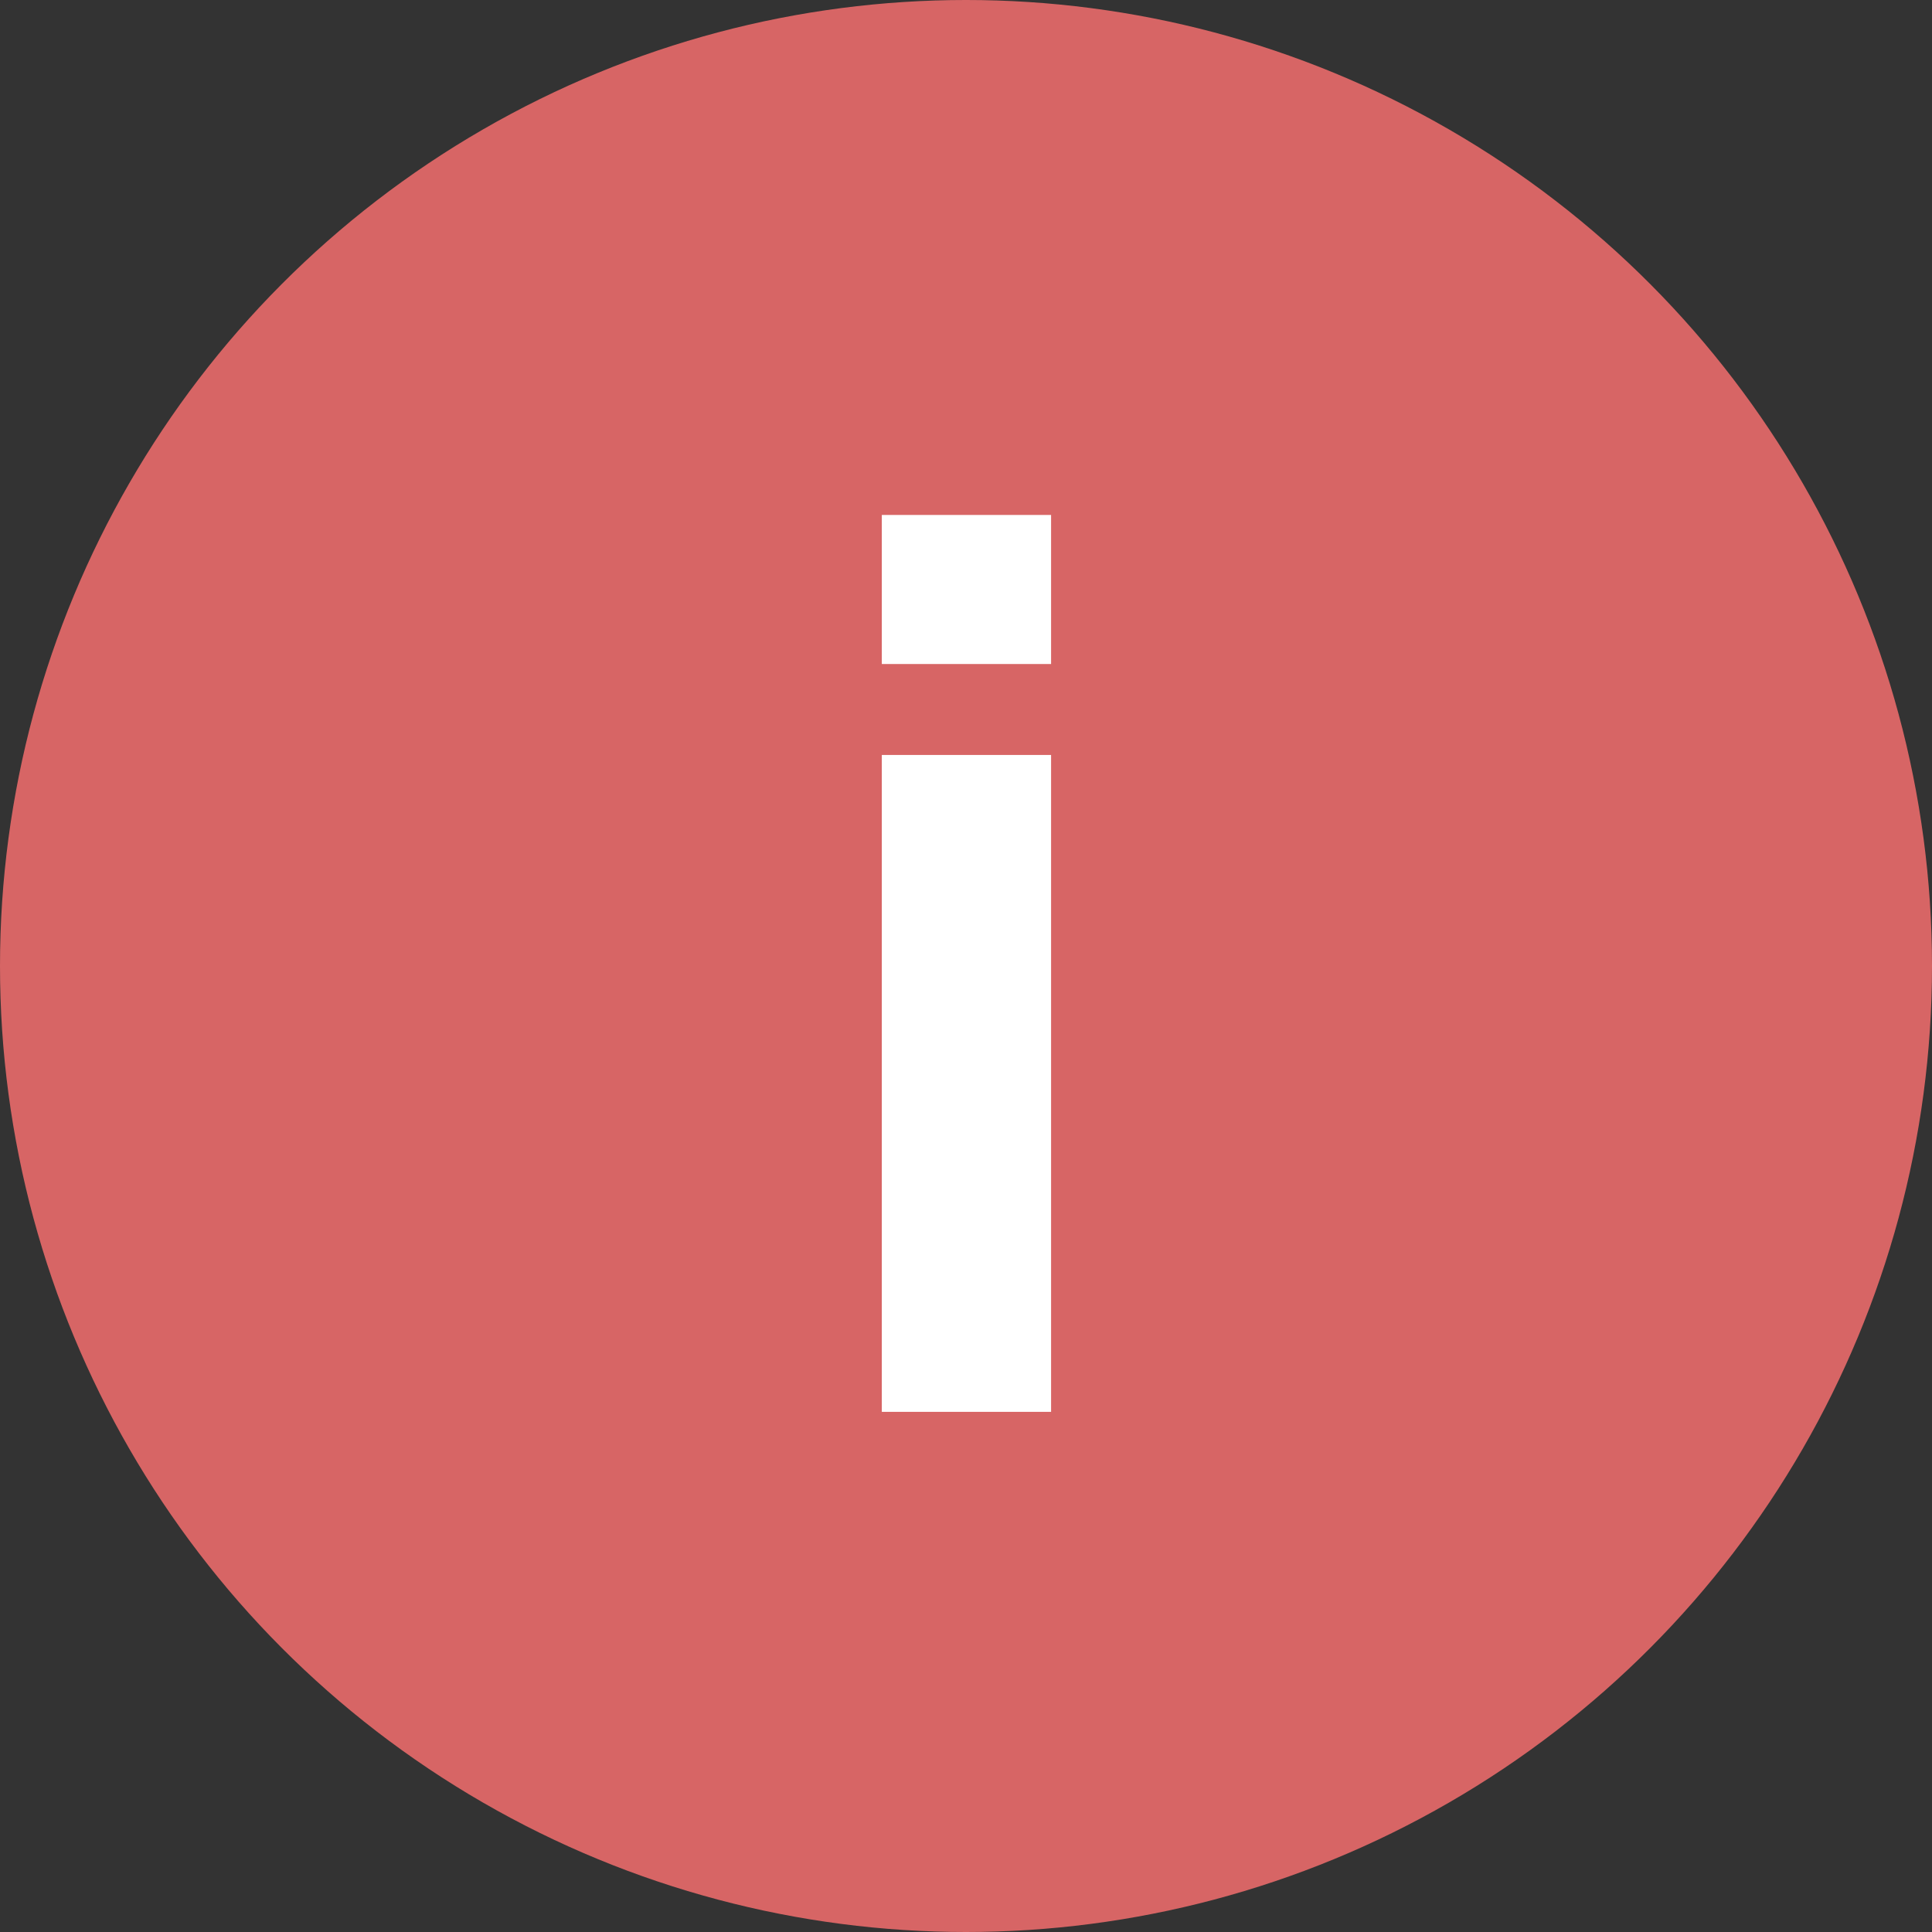
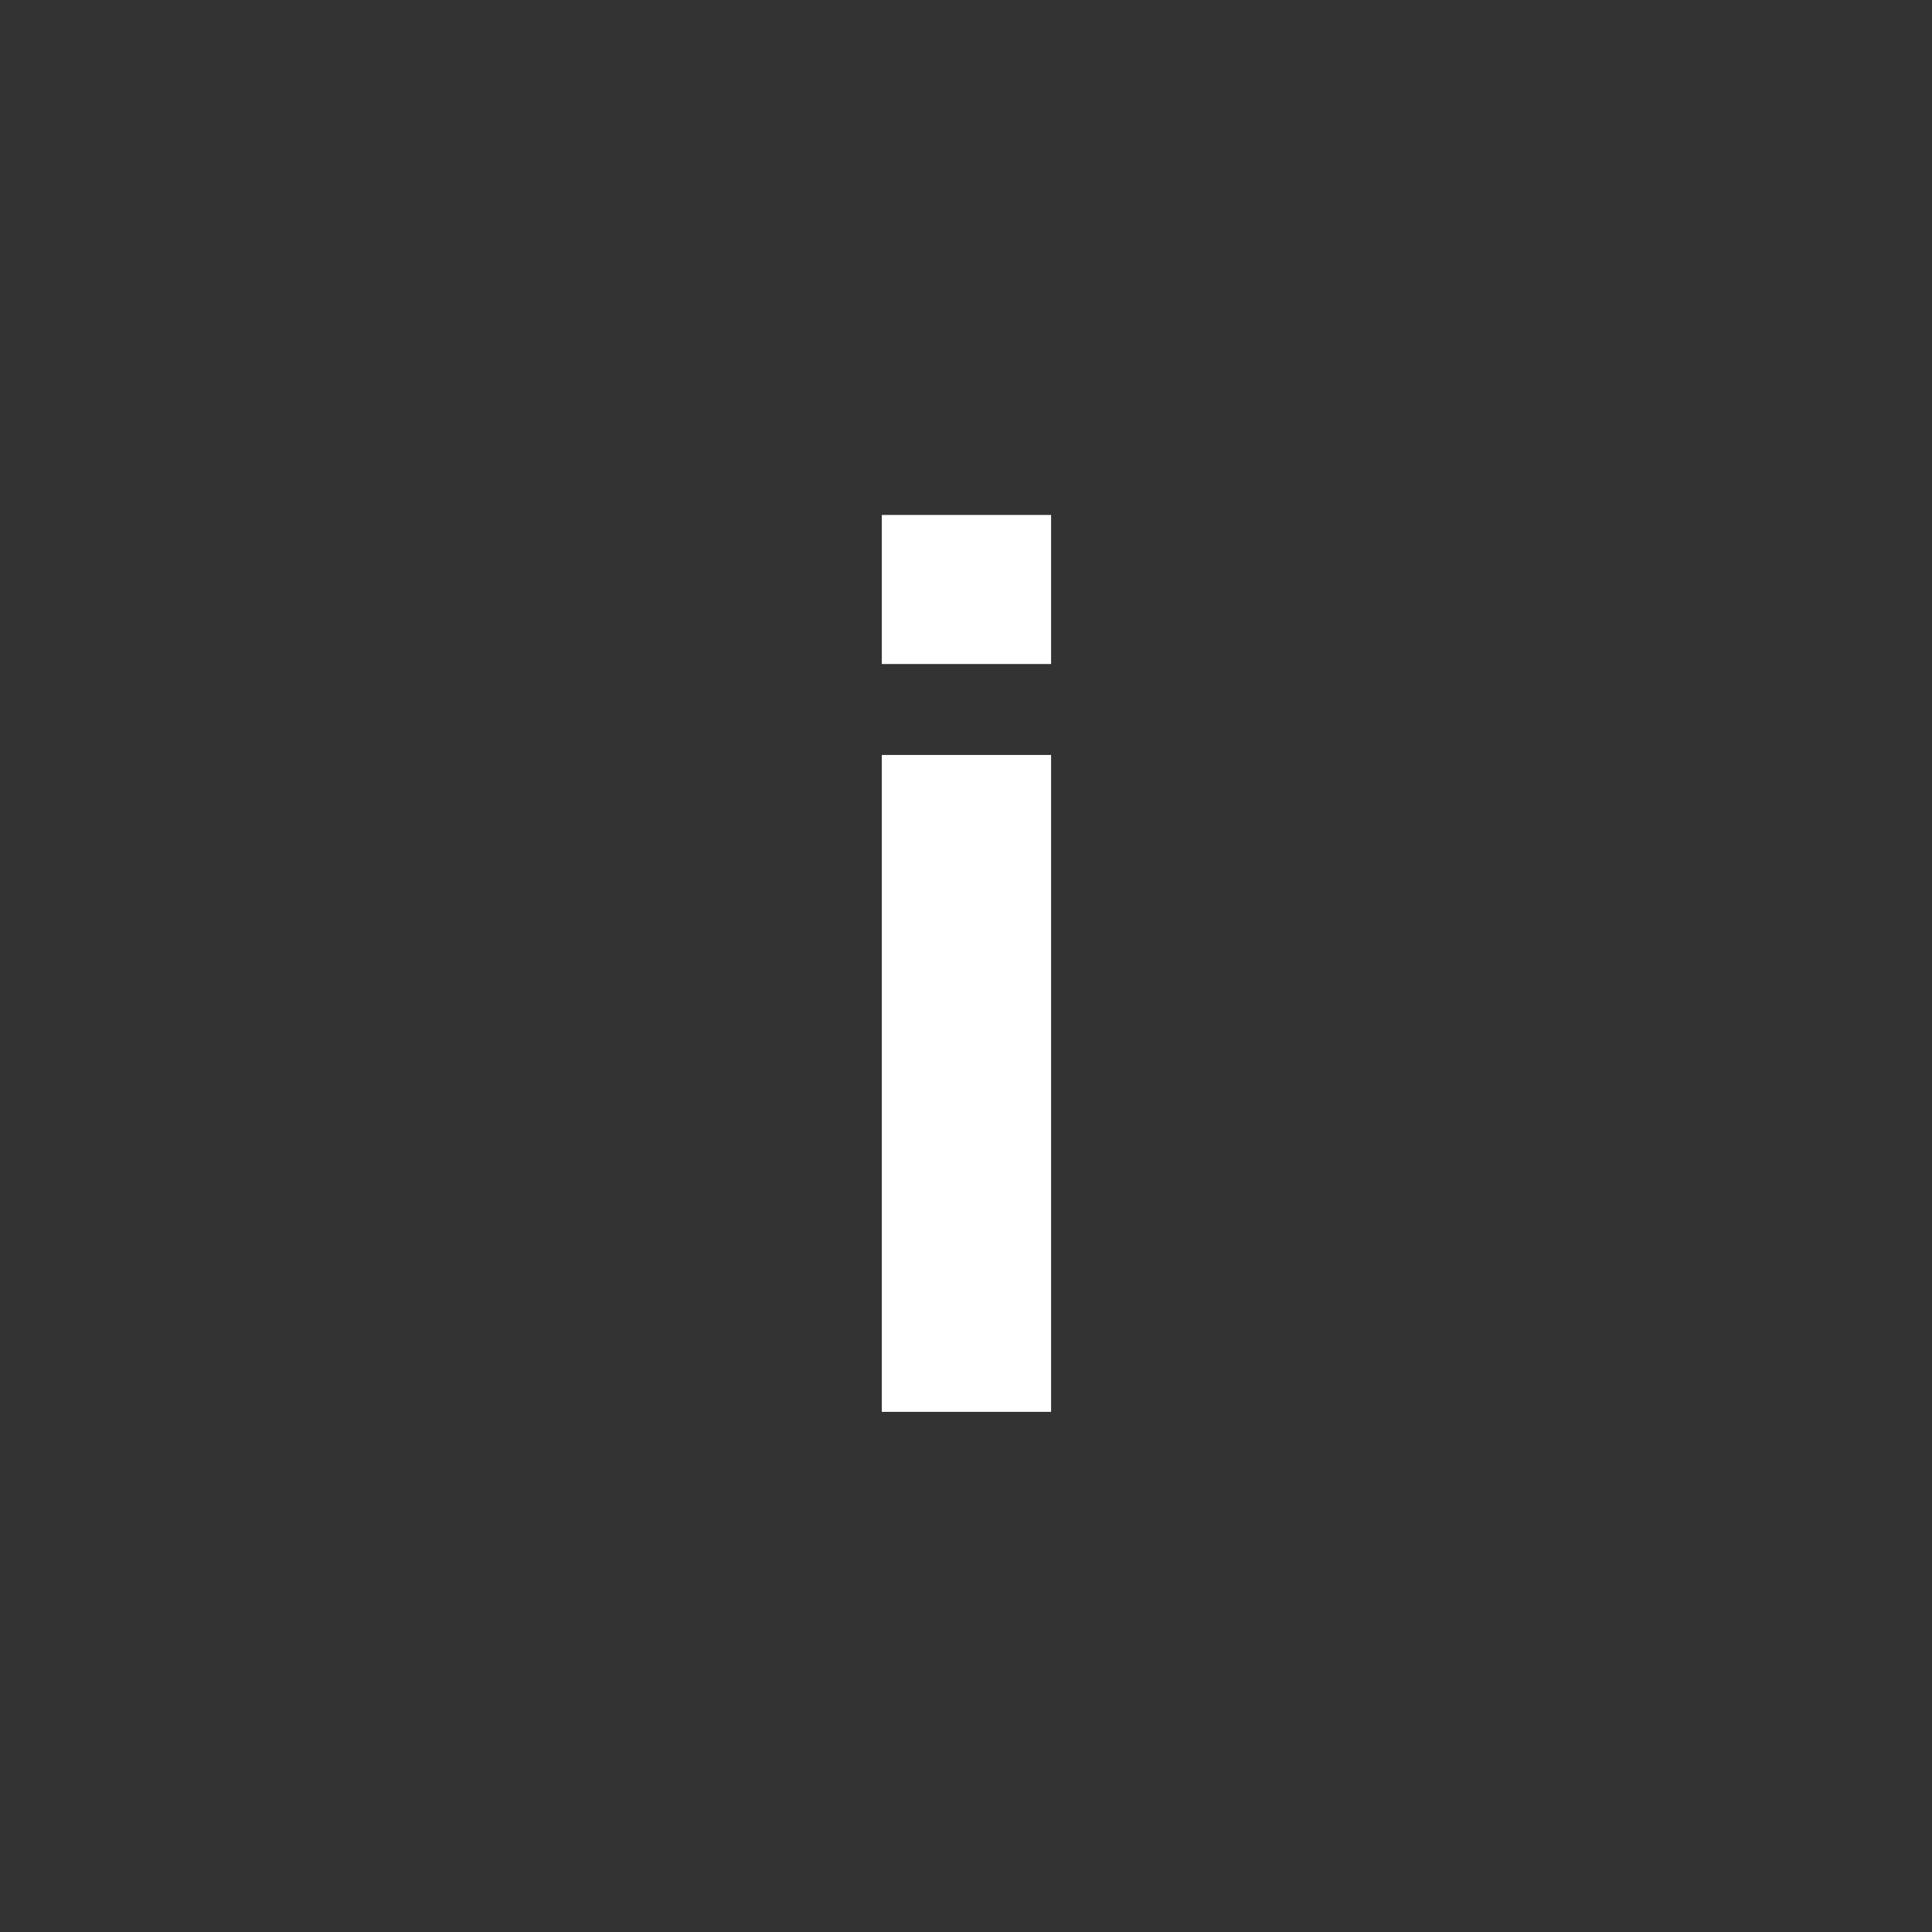
<svg xmlns="http://www.w3.org/2000/svg" width="26" height="26" viewBox="0 0 26 26">
  <rect x="0" y="0" width="26" height="26" fill="#333333" stroke="none" />
  <g id="Group_21922" data-name="Group 21922" transform="translate(-568 -95)">
    <g id="Group_21918" data-name="Group 21918" transform="translate(-3282 286)">
-       <circle id="Ellipse_19" data-name="Ellipse 19" cx="13" cy="13" r="13" transform="translate(3850 -191)" fill="#d76565" />
      <path id="Path_52449" data-name="Path 52449" d="M.867-10.064H3.145V-12.07H.867ZM.867,0H3.145V-8.84H.867Z" transform="translate(3861 -172)" fill="#fff" />
    </g>
  </g>
</svg>